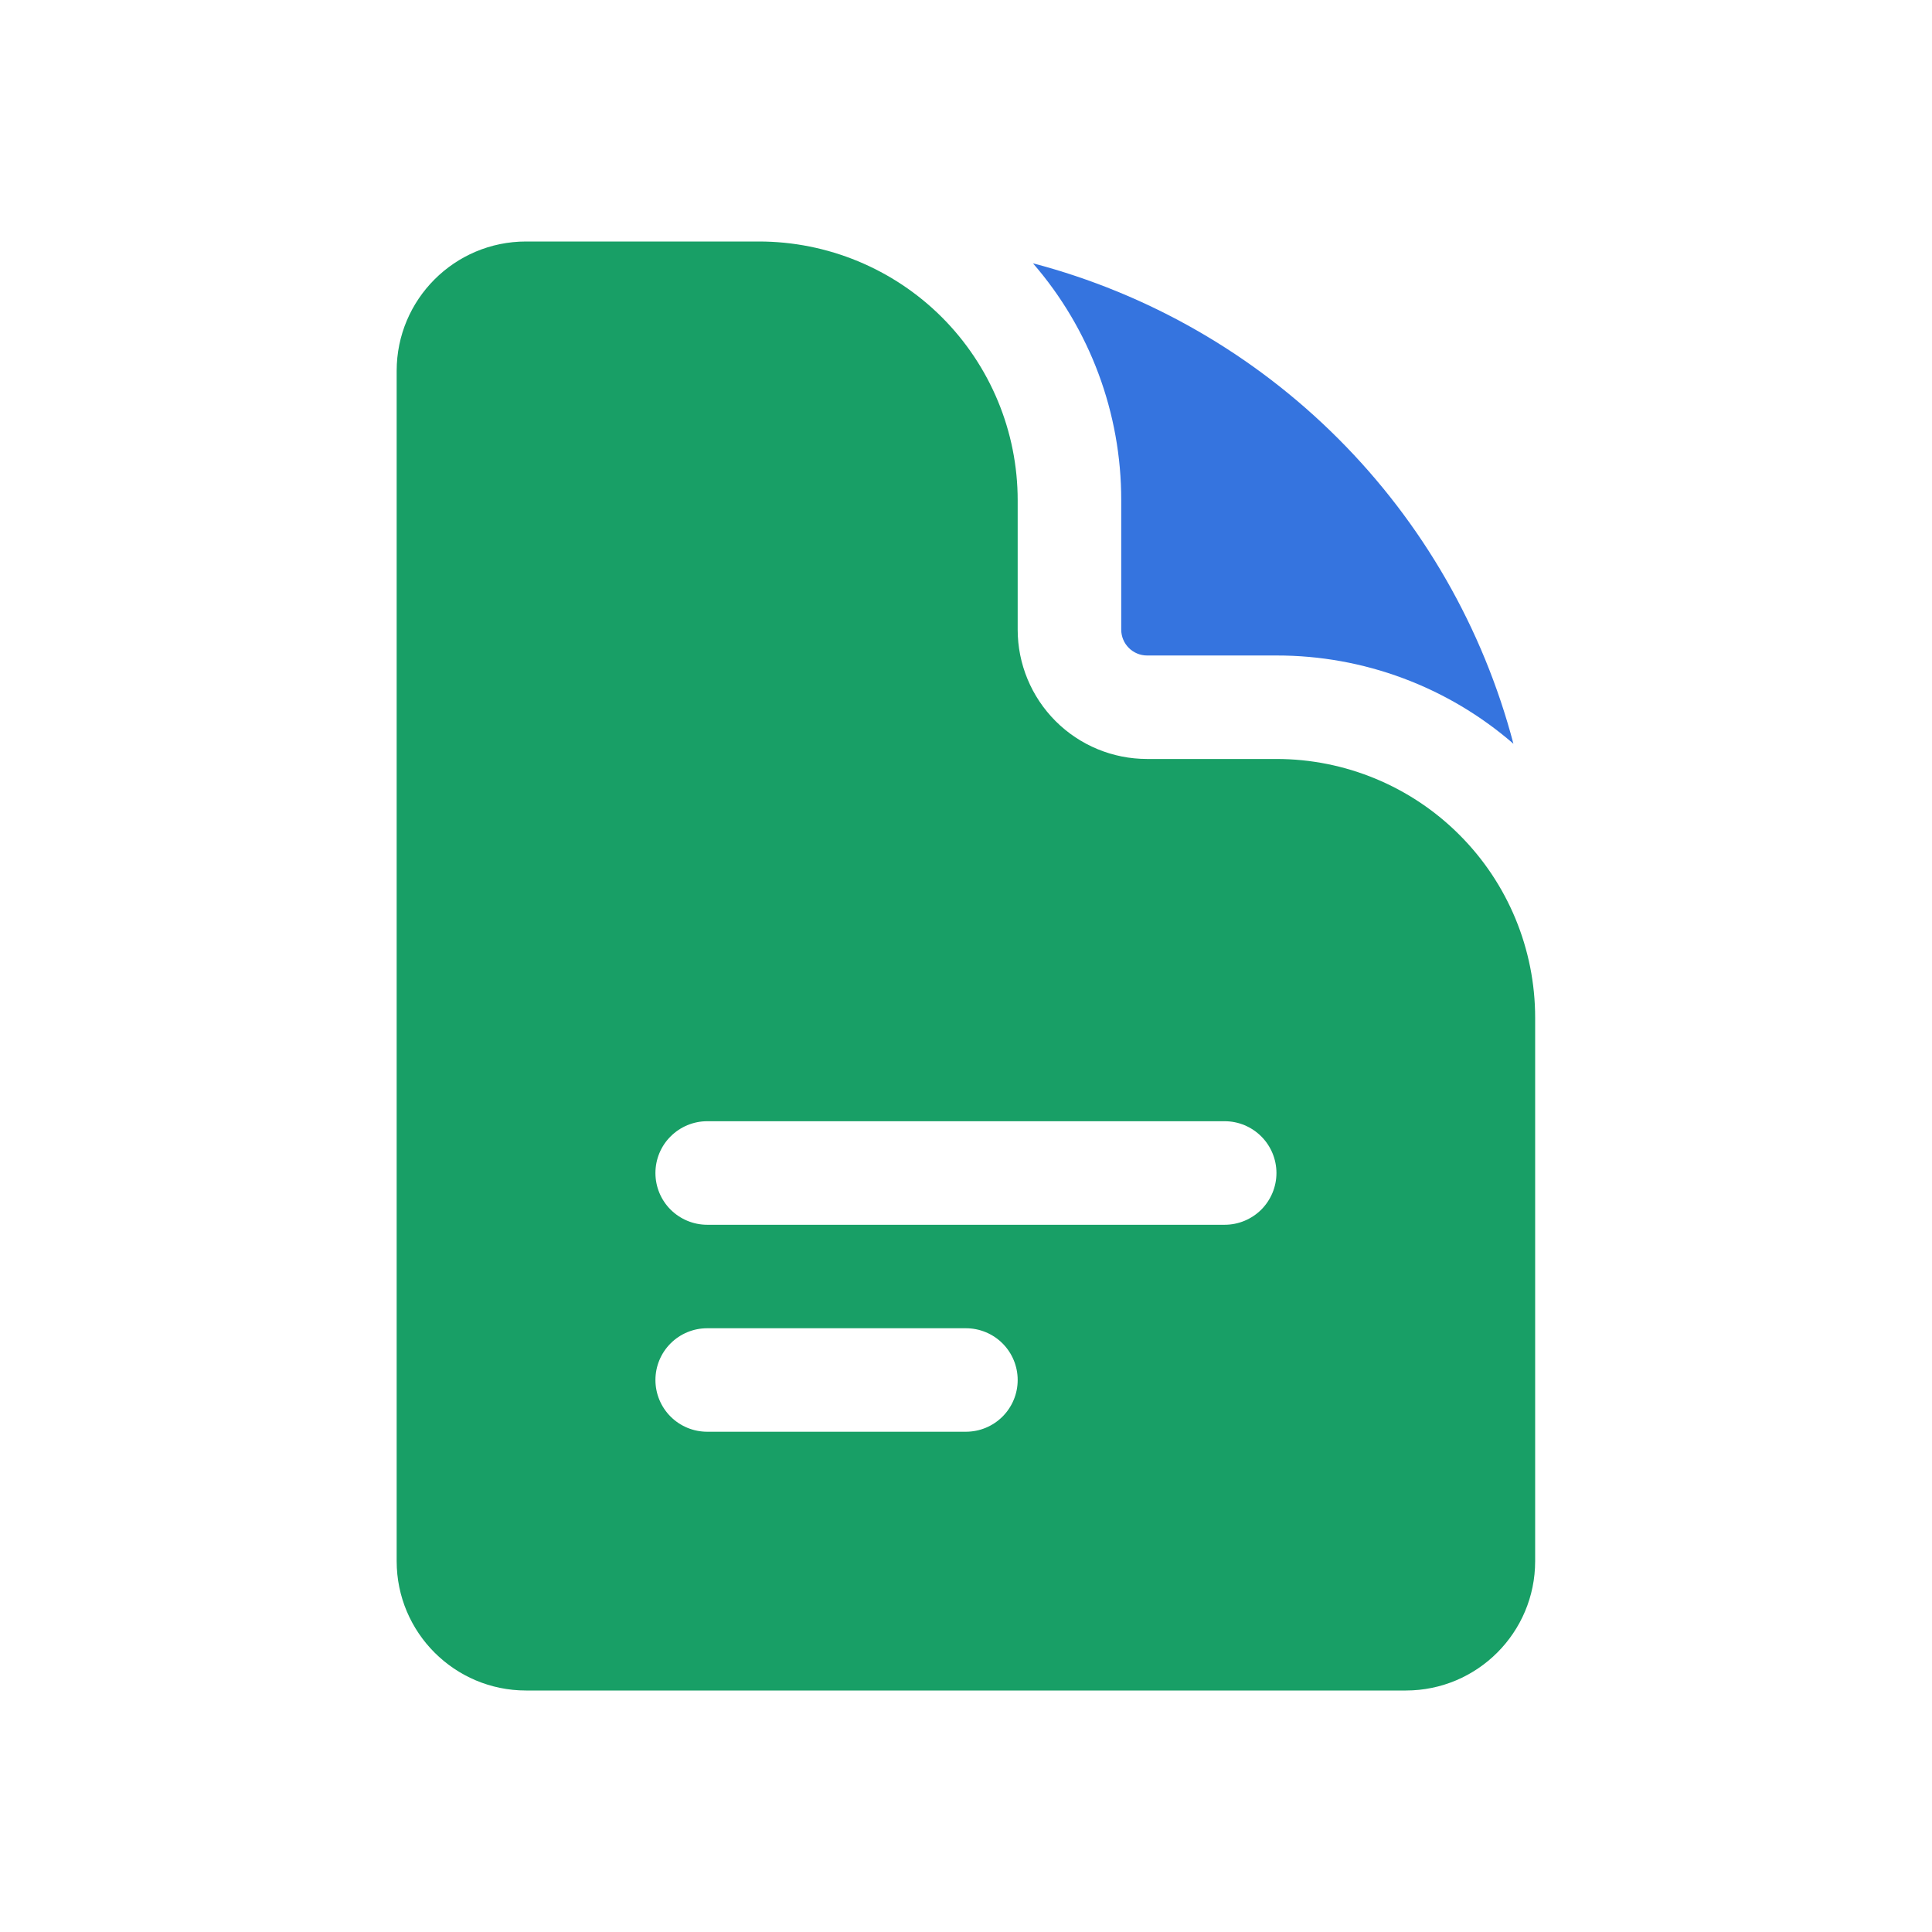
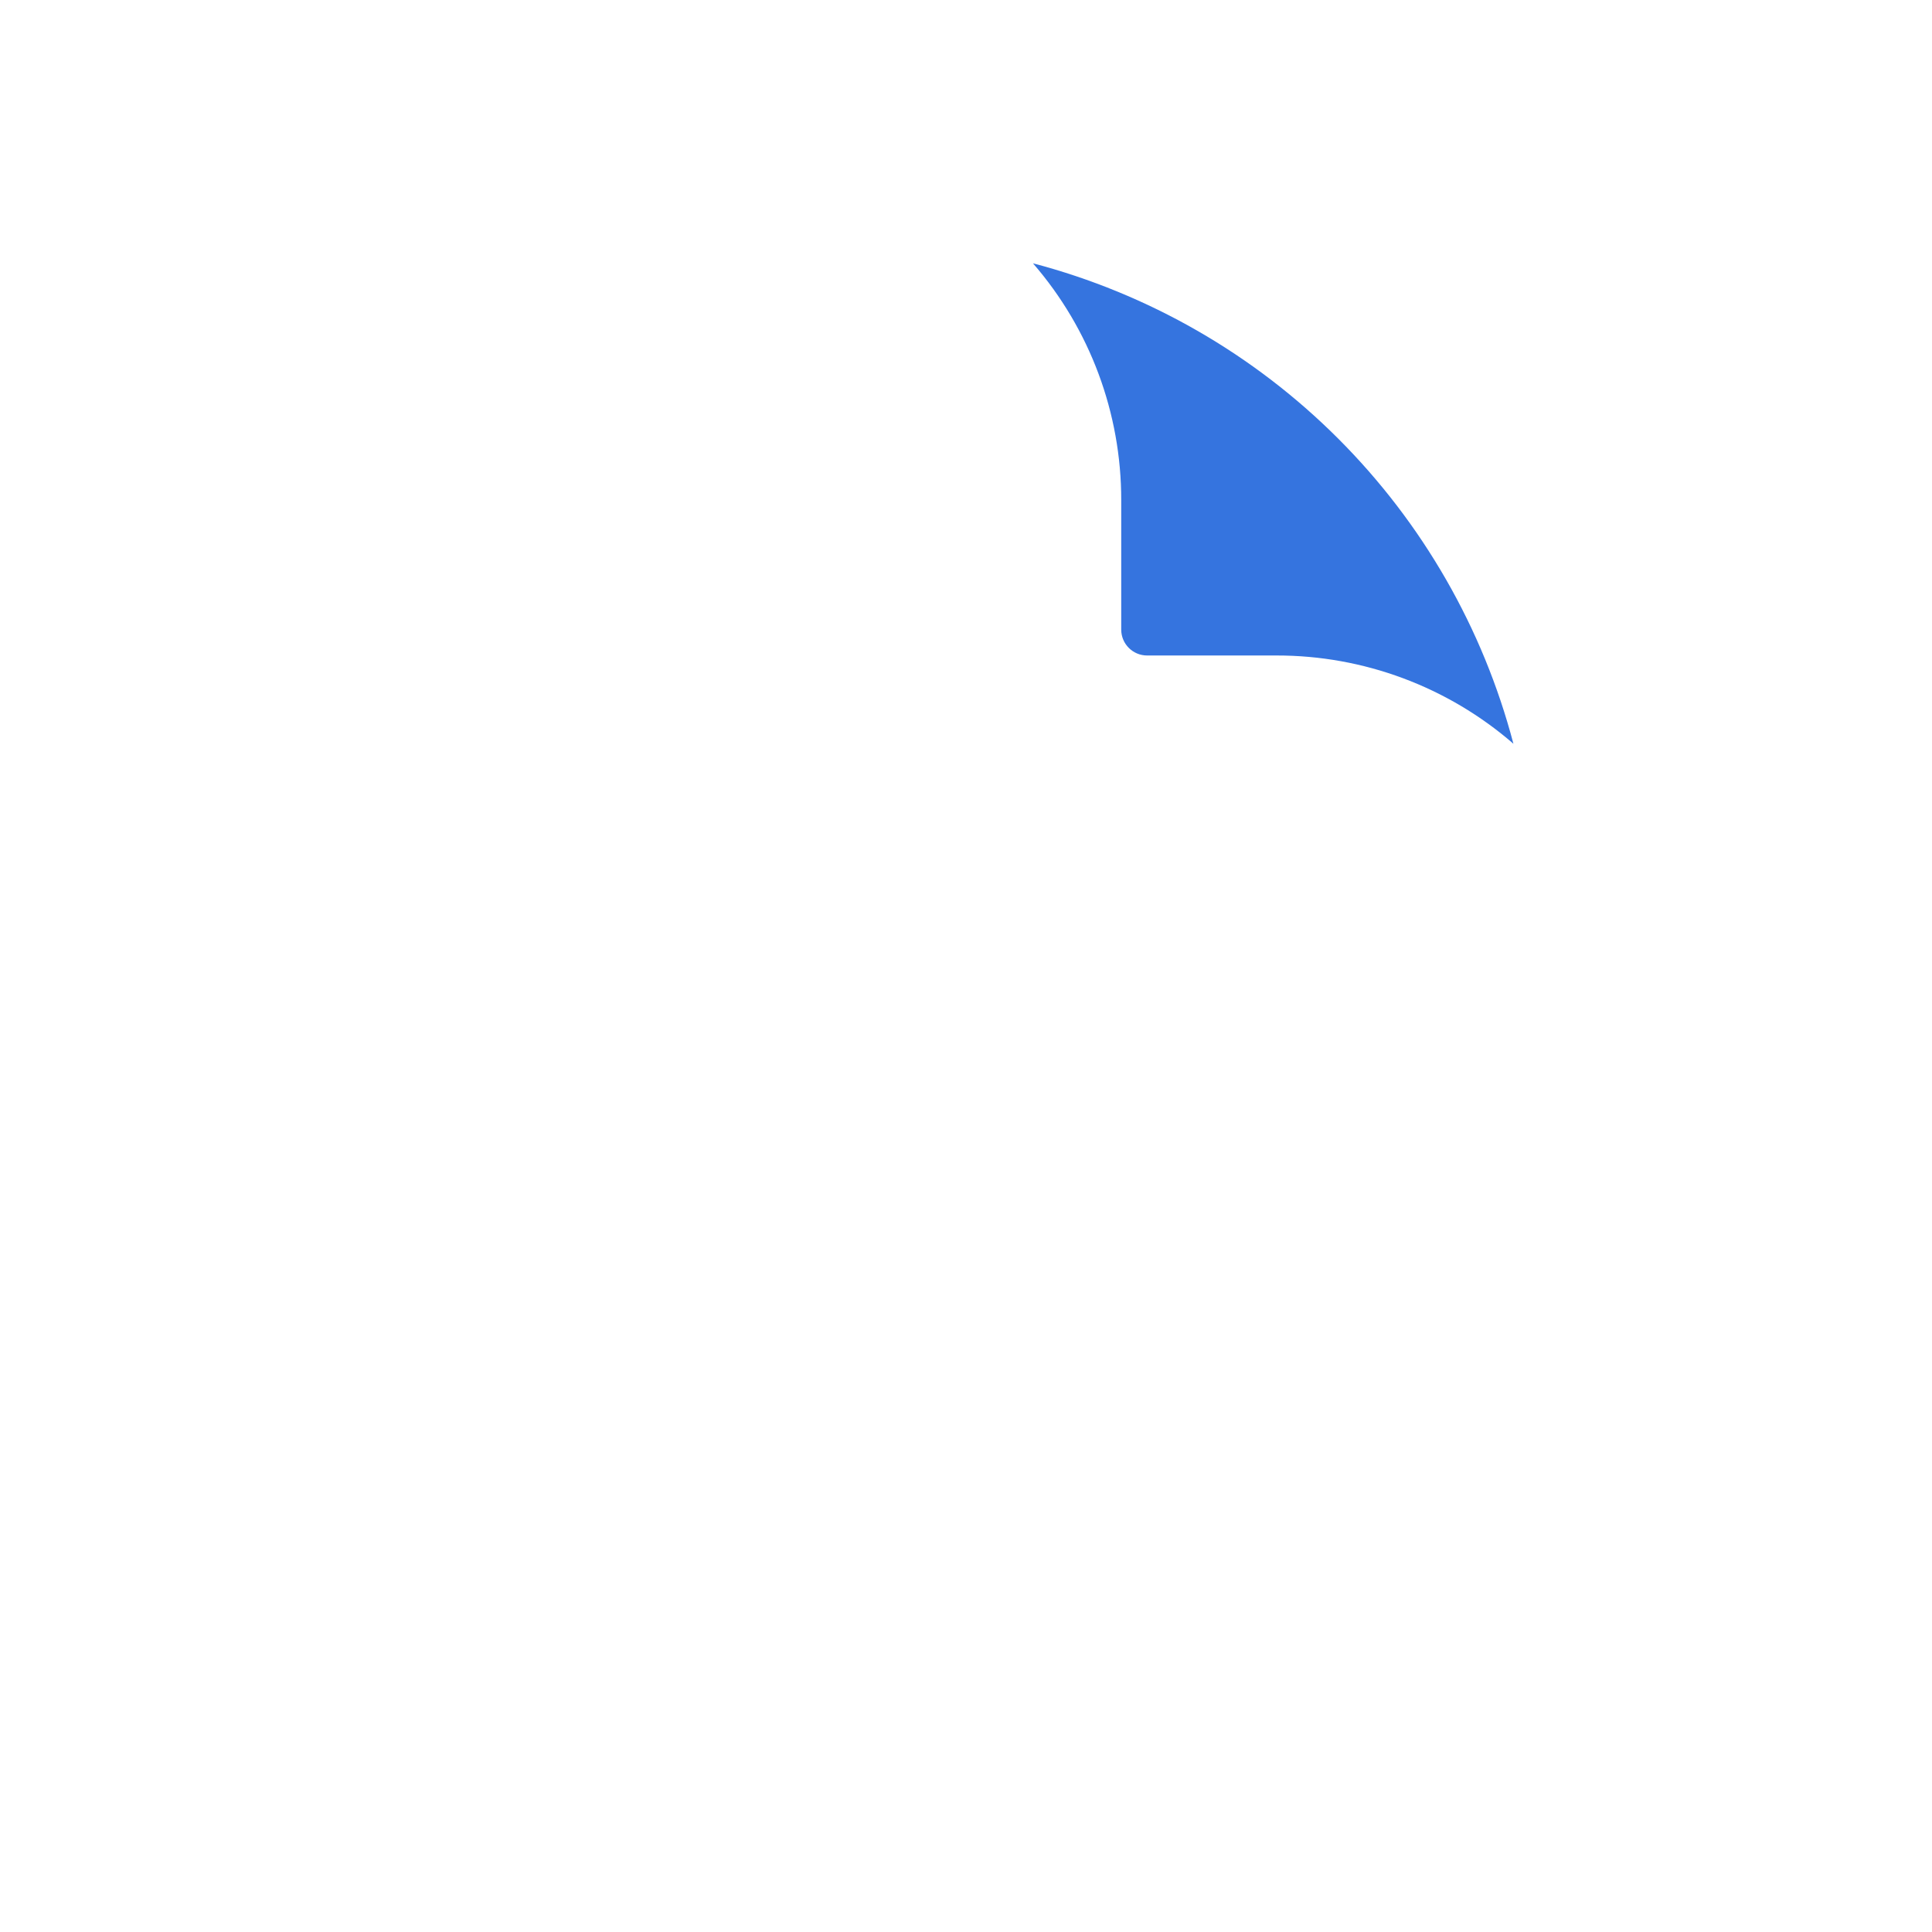
<svg xmlns="http://www.w3.org/2000/svg" width="32" height="32" viewBox="0 0 32 32" fill="none">
-   <path fill-rule="evenodd" clip-rule="evenodd" d="M8.713 4C7.529 4 6.57 4.96 6.57 6.143V25.857C6.57 27.04 7.53 28 8.713 28H23.285C24.468 28 25.427 27.04 25.427 25.857V16.857C25.427 15.72 24.976 14.63 24.172 13.827C23.369 13.023 22.278 12.571 21.142 12.571H18.999C18.431 12.571 17.886 12.346 17.484 11.944C17.082 11.542 16.856 10.997 16.856 10.429V8.286C16.856 7.149 16.404 6.059 15.601 5.255C14.797 4.452 13.707 4 12.57 4H8.713ZM10.856 19.429C10.856 19.201 10.946 18.983 11.107 18.823C11.268 18.662 11.486 18.571 11.713 18.571H20.285C20.512 18.571 20.73 18.662 20.891 18.823C21.051 18.983 21.142 19.201 21.142 19.429C21.142 19.656 21.051 19.874 20.891 20.035C20.73 20.195 20.512 20.286 20.285 20.286H11.713C11.486 20.286 11.268 20.195 11.107 20.035C10.946 19.874 10.856 19.656 10.856 19.429ZM11.713 22C11.486 22 11.268 22.09 11.107 22.251C10.946 22.412 10.856 22.63 10.856 22.857C10.856 23.084 10.946 23.302 11.107 23.463C11.268 23.624 11.486 23.714 11.713 23.714H15.999C16.226 23.714 16.444 23.624 16.605 23.463C16.766 23.302 16.856 23.084 16.856 22.857C16.856 22.63 16.766 22.412 16.605 22.251C16.444 22.09 16.226 22 15.999 22H11.713Z" fill="#189F66" />
  <path d="M17.109 4.361C18.054 5.45 18.573 6.844 18.571 8.286V10.428C18.571 10.665 18.763 10.857 19 10.857H21.142C22.584 10.855 23.978 11.374 25.067 12.319C24.564 10.406 23.562 8.662 22.164 7.264C20.766 5.866 19.022 4.864 17.109 4.361Z" fill="#3574DF" />
</svg>